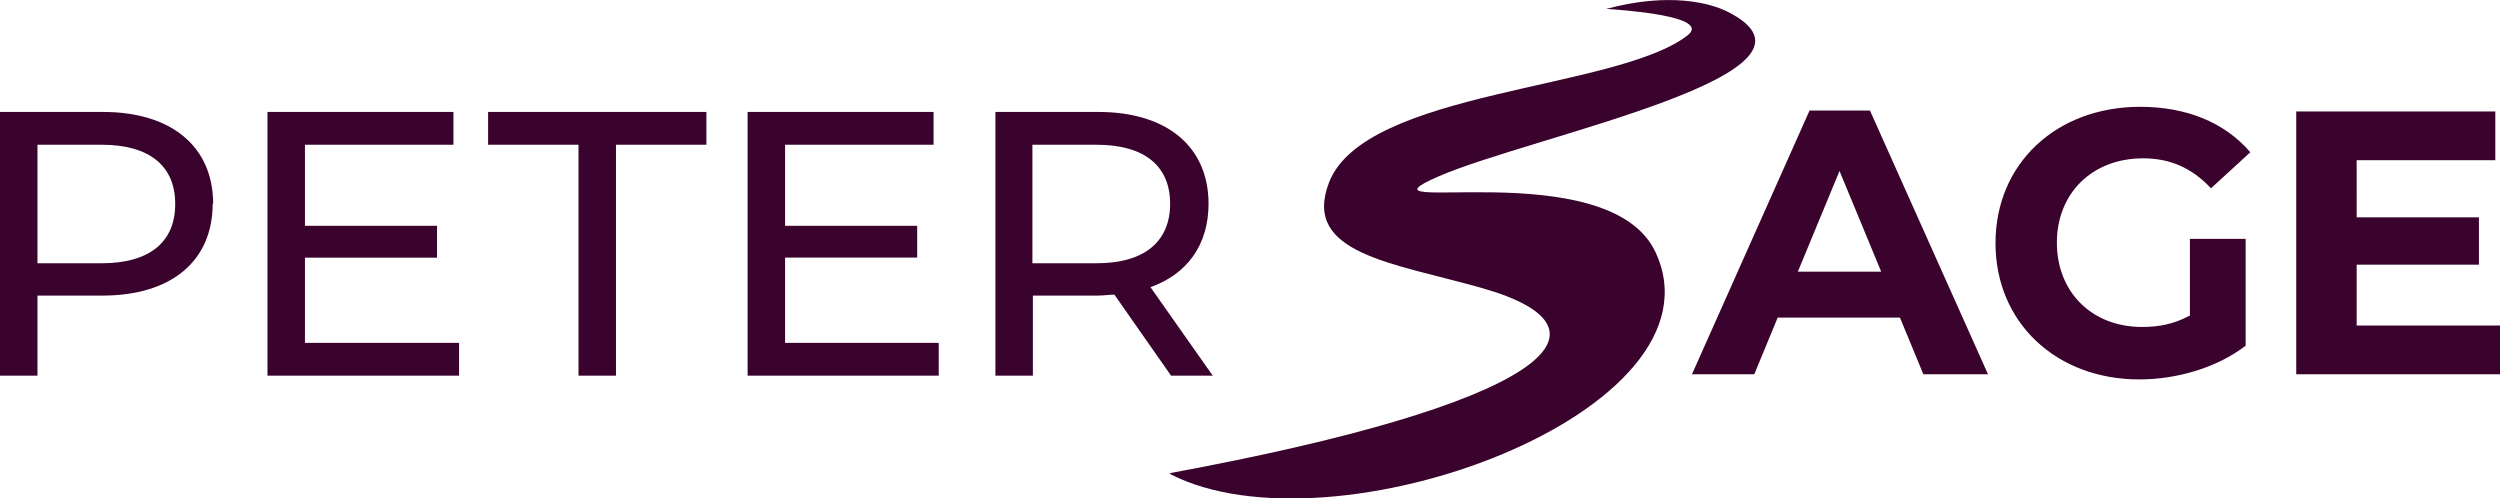
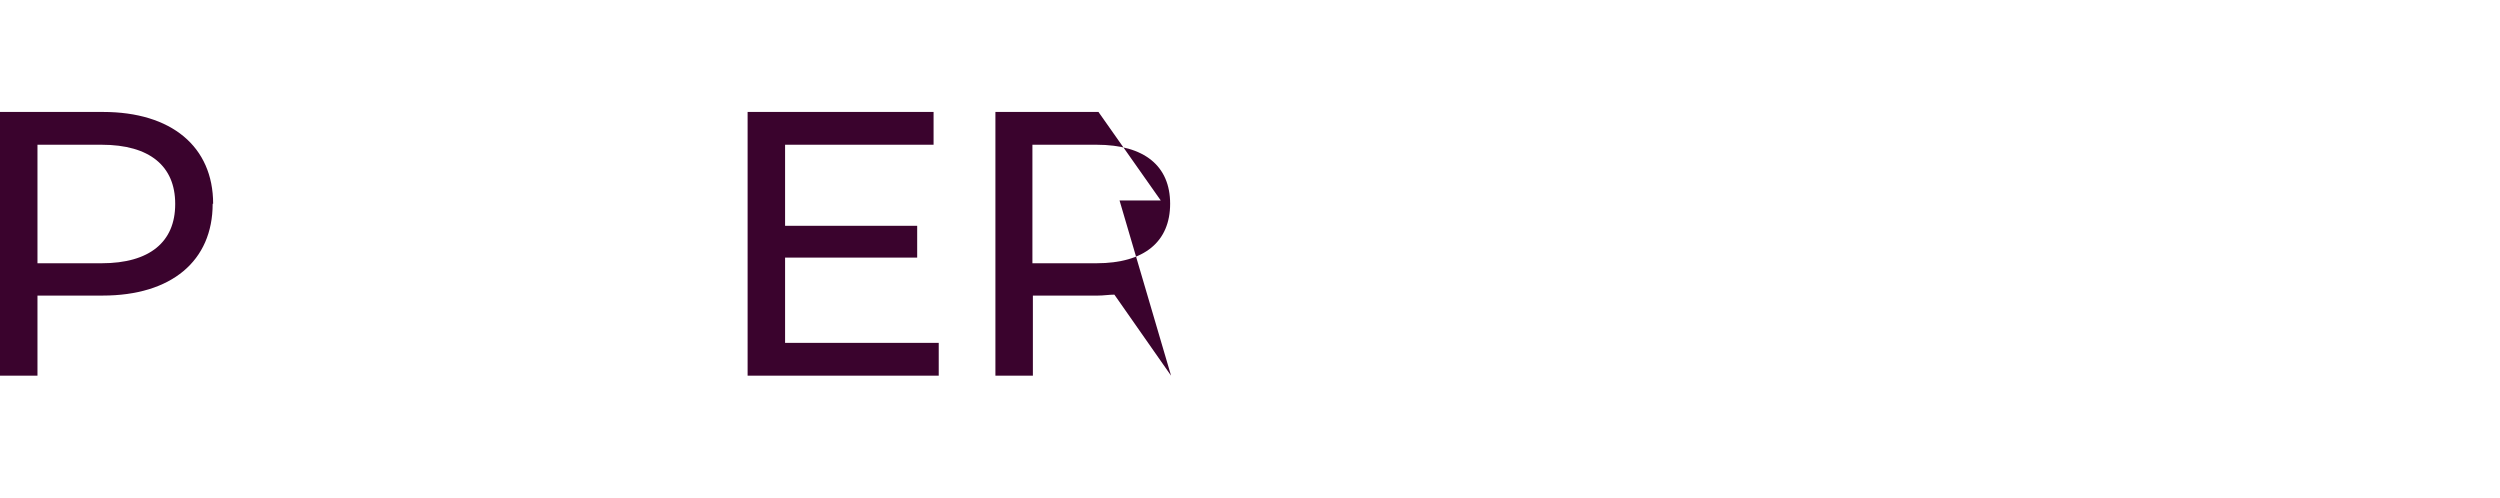
<svg xmlns="http://www.w3.org/2000/svg" viewBox="0 0 53.37 10.64">
  <defs>
    <style>.cls-1{fill:#331d53}</style>
  </defs>
  <g id="Layer_1-2">
    <path id="fullLogo" d="M4.54 4.35c0 1.22-.88 1.96-2.35 1.96H.8v1.71H0V2.39h2.2c1.46 0 2.35.74 2.35 1.96Zm-.8 0c0-.8-.54-1.26-1.57-1.26H.8v2.53h1.37c1.03 0 1.57-.46 1.57-1.26Z" class="cls-1" style="fill: rgb(58, 3, 45);" />
-     <path id="fullLogo-2" d="M9.8 7.32v.7H5.71V2.39h3.97v.7H6.51v1.73h2.82v.68H6.51v1.82h3.28Z" class="cls-1" style="fill: rgb(58, 3, 45);" />
-     <path id="fullLogo-3" d="M12.35 3.09h-1.93v-.7h4.66v.7h-1.93v4.93h-.8V3.09Z" class="cls-1" style="fill: rgb(58, 3, 45);" />
    <path id="fullLogo-4" d="M20.04 7.32v.7h-4.08V2.39h3.97v.7h-3.17v1.73h2.82v.68h-2.82v1.82h3.28Z" class="cls-1" style="fill: rgb(58, 3, 45);" />
-     <path id="fullLogo-5" d="m25 8.02-1.21-1.73c-.11 0-.23.02-.35.02h-1.39v1.71h-.8V2.39h2.2c1.46 0 2.35.74 2.35 1.96 0 .87-.45 1.5-1.24 1.78l1.33 1.89h-.88Zm-.02-3.67c0-.8-.54-1.26-1.57-1.26h-1.37v2.53h1.37c1.03 0 1.57-.47 1.57-1.27Z" class="cls-1" style="fill: rgb(58, 3, 45);" />
-     <path id="fullLogo-6" d="M41.07 7.99h1.37l-2.52-5.63h-1.29l-2.51 5.63h1.33l.5-1.21h2.61l.5 1.21ZM38.38 5.8l.89-2.15.89 2.15h-1.78Zm8.36.94c-.33.18-.66.24-1.01.24-1.08 0-1.82-.75-1.82-1.8s.75-1.8 1.84-1.8c.57 0 1.04.2 1.45.64l.84-.77c-.55-.64-1.37-.97-2.35-.97-1.79 0-3.09 1.21-3.09 2.91s1.3 2.91 3.07 2.91c.8 0 1.66-.25 2.27-.72V5.1h-1.19v1.65Zm3.57.21v-1.3h2.61V4.64h-2.61V3.42h2.96V2.38h-4.25v5.61h4.36V6.95h-3.06Zm-25.33 3.17c3.47 1.79 11.96-1.33 10.36-4.74-1.01-2.15-6.69-.71-4.64-1.61 1.99-.87 8.83-2.21 6.16-3.53-.33-.16-1.19-.42-2.57-.05.3.02 2.28.15 1.73.57-1.52 1.17-6.89 1.16-7.65 3.14-.58 1.52 1.37 1.71 3.27 2.25 3.15.9 1.24 2.49-6.66 3.95Z" style="fill: rgb(58, 3, 45);" />
+     <path id="fullLogo-5" d="m25 8.02-1.21-1.73c-.11 0-.23.02-.35.02h-1.39v1.71h-.8V2.39h2.2l1.33 1.89h-.88Zm-.02-3.67c0-.8-.54-1.26-1.57-1.26h-1.37v2.53h1.37c1.03 0 1.57-.47 1.57-1.27Z" class="cls-1" style="fill: rgb(58, 3, 45);" />
  </g>
</svg>